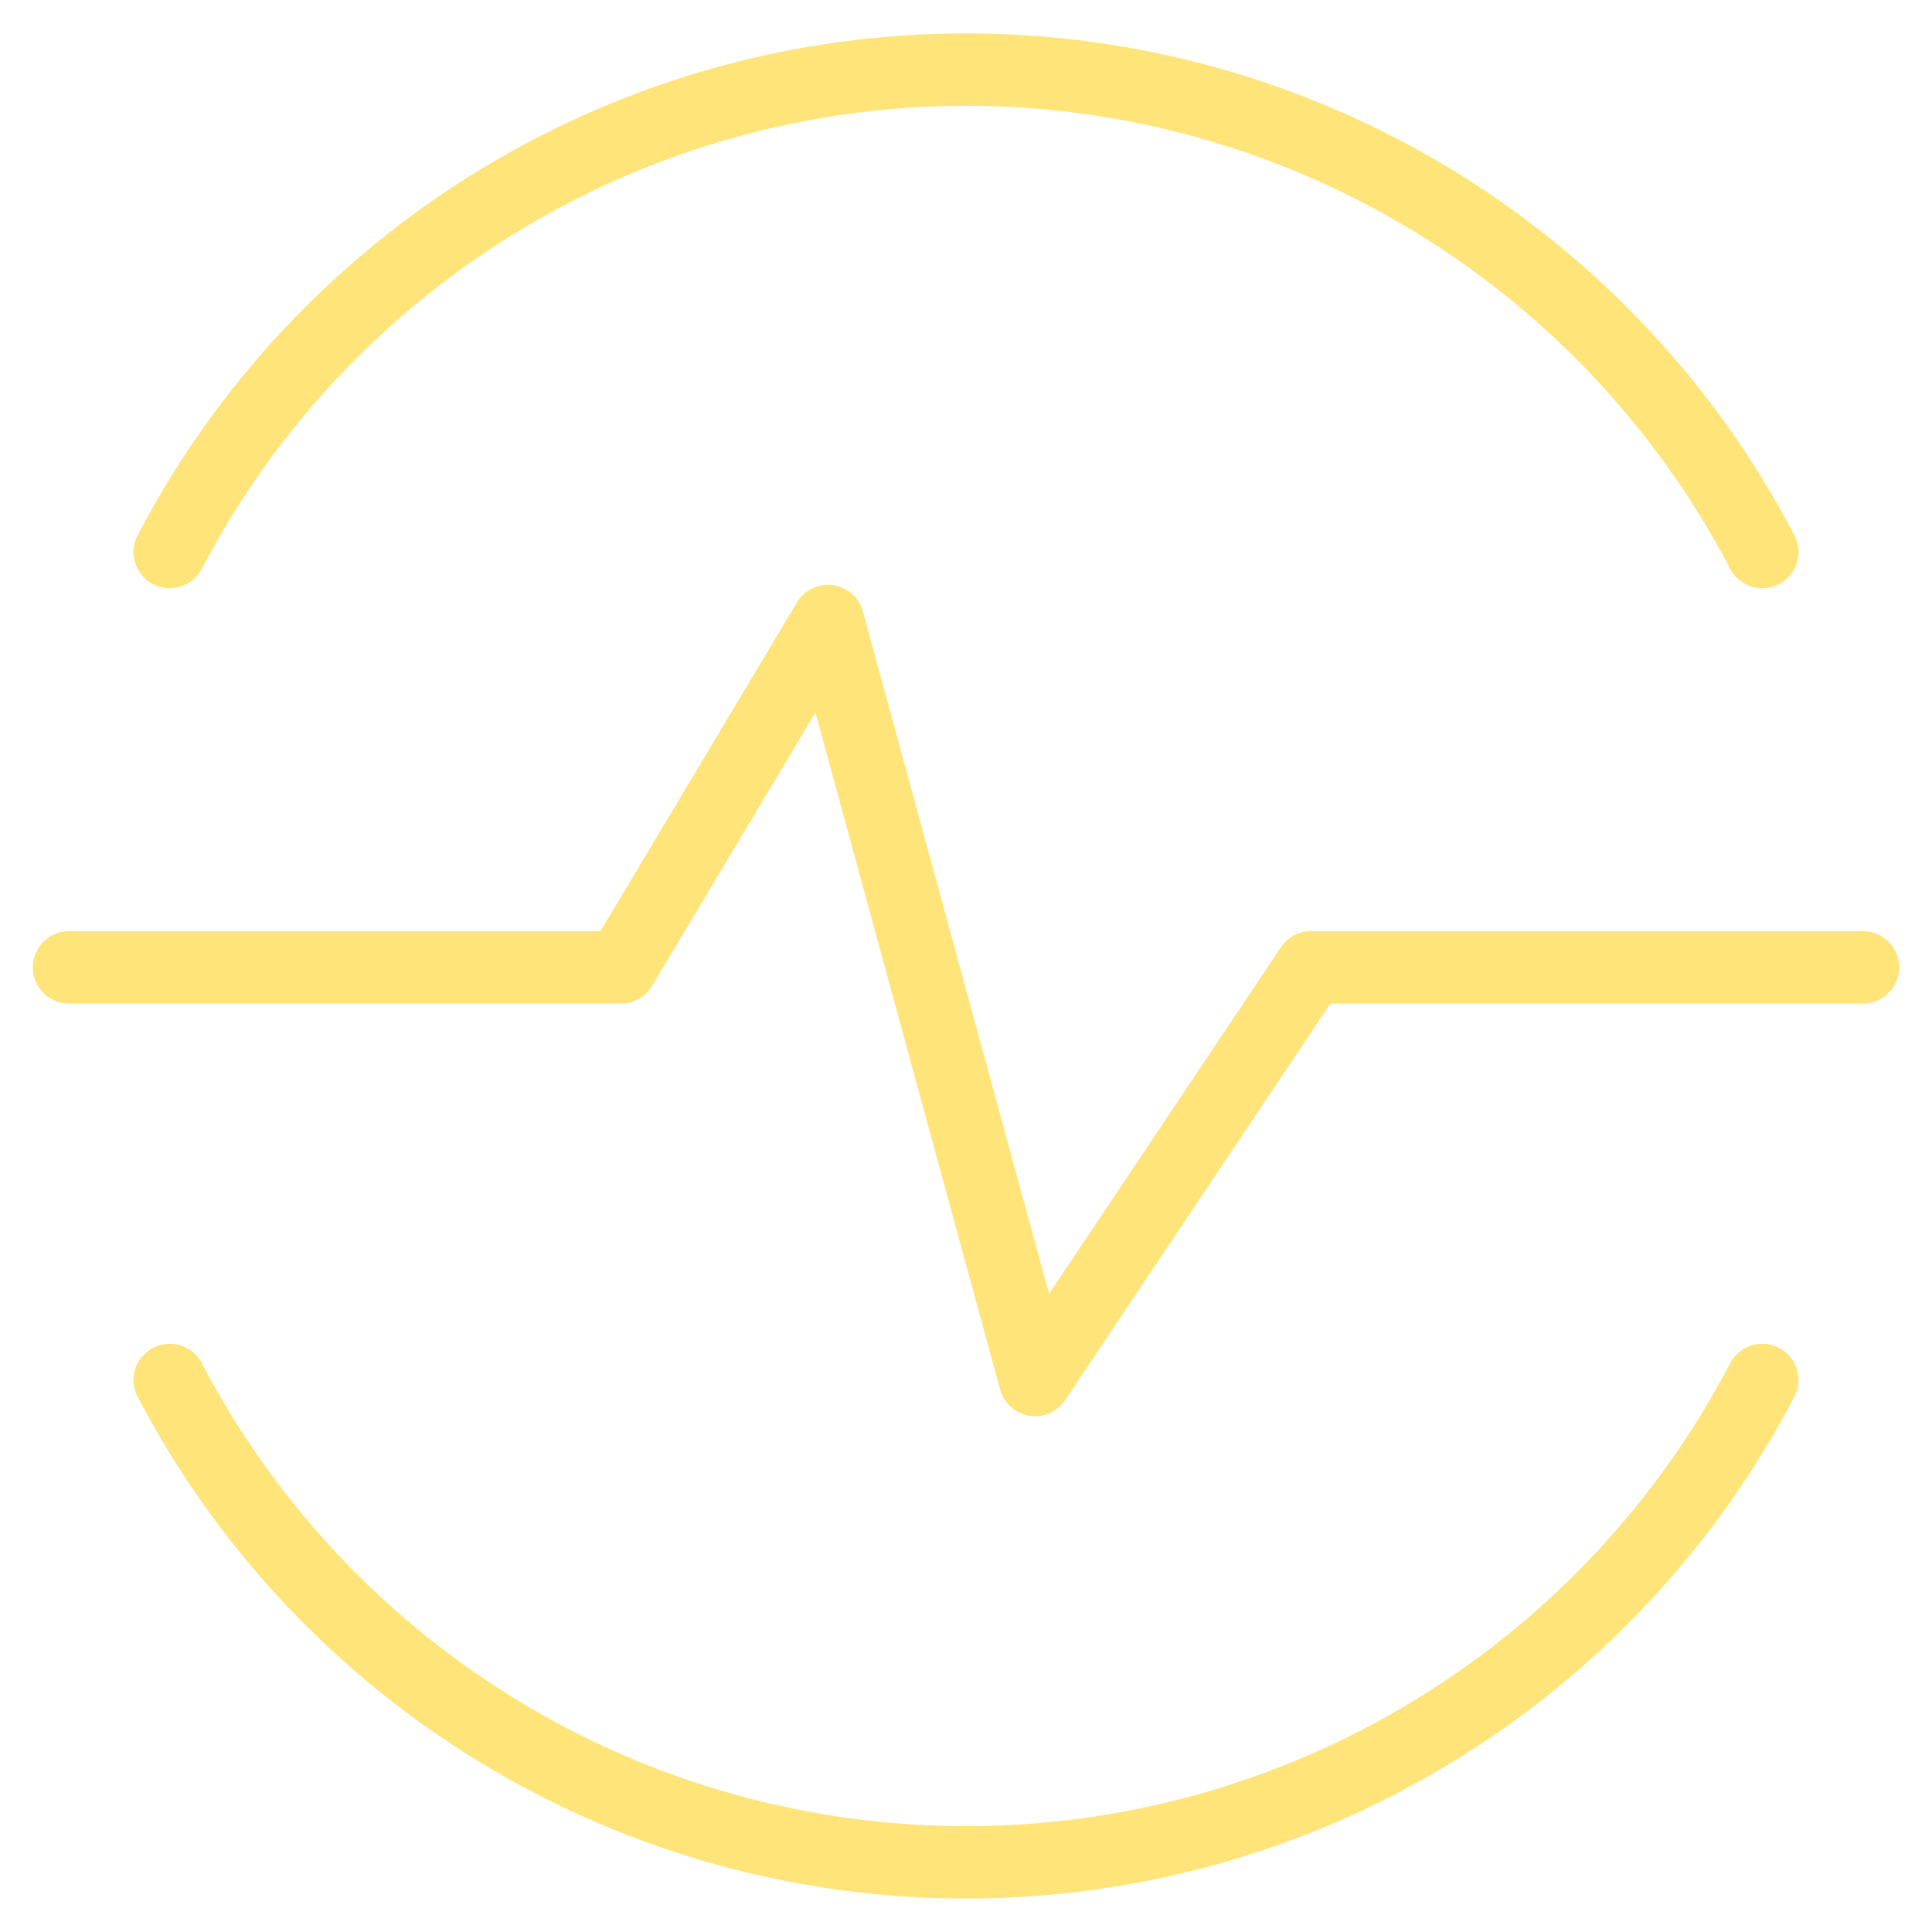
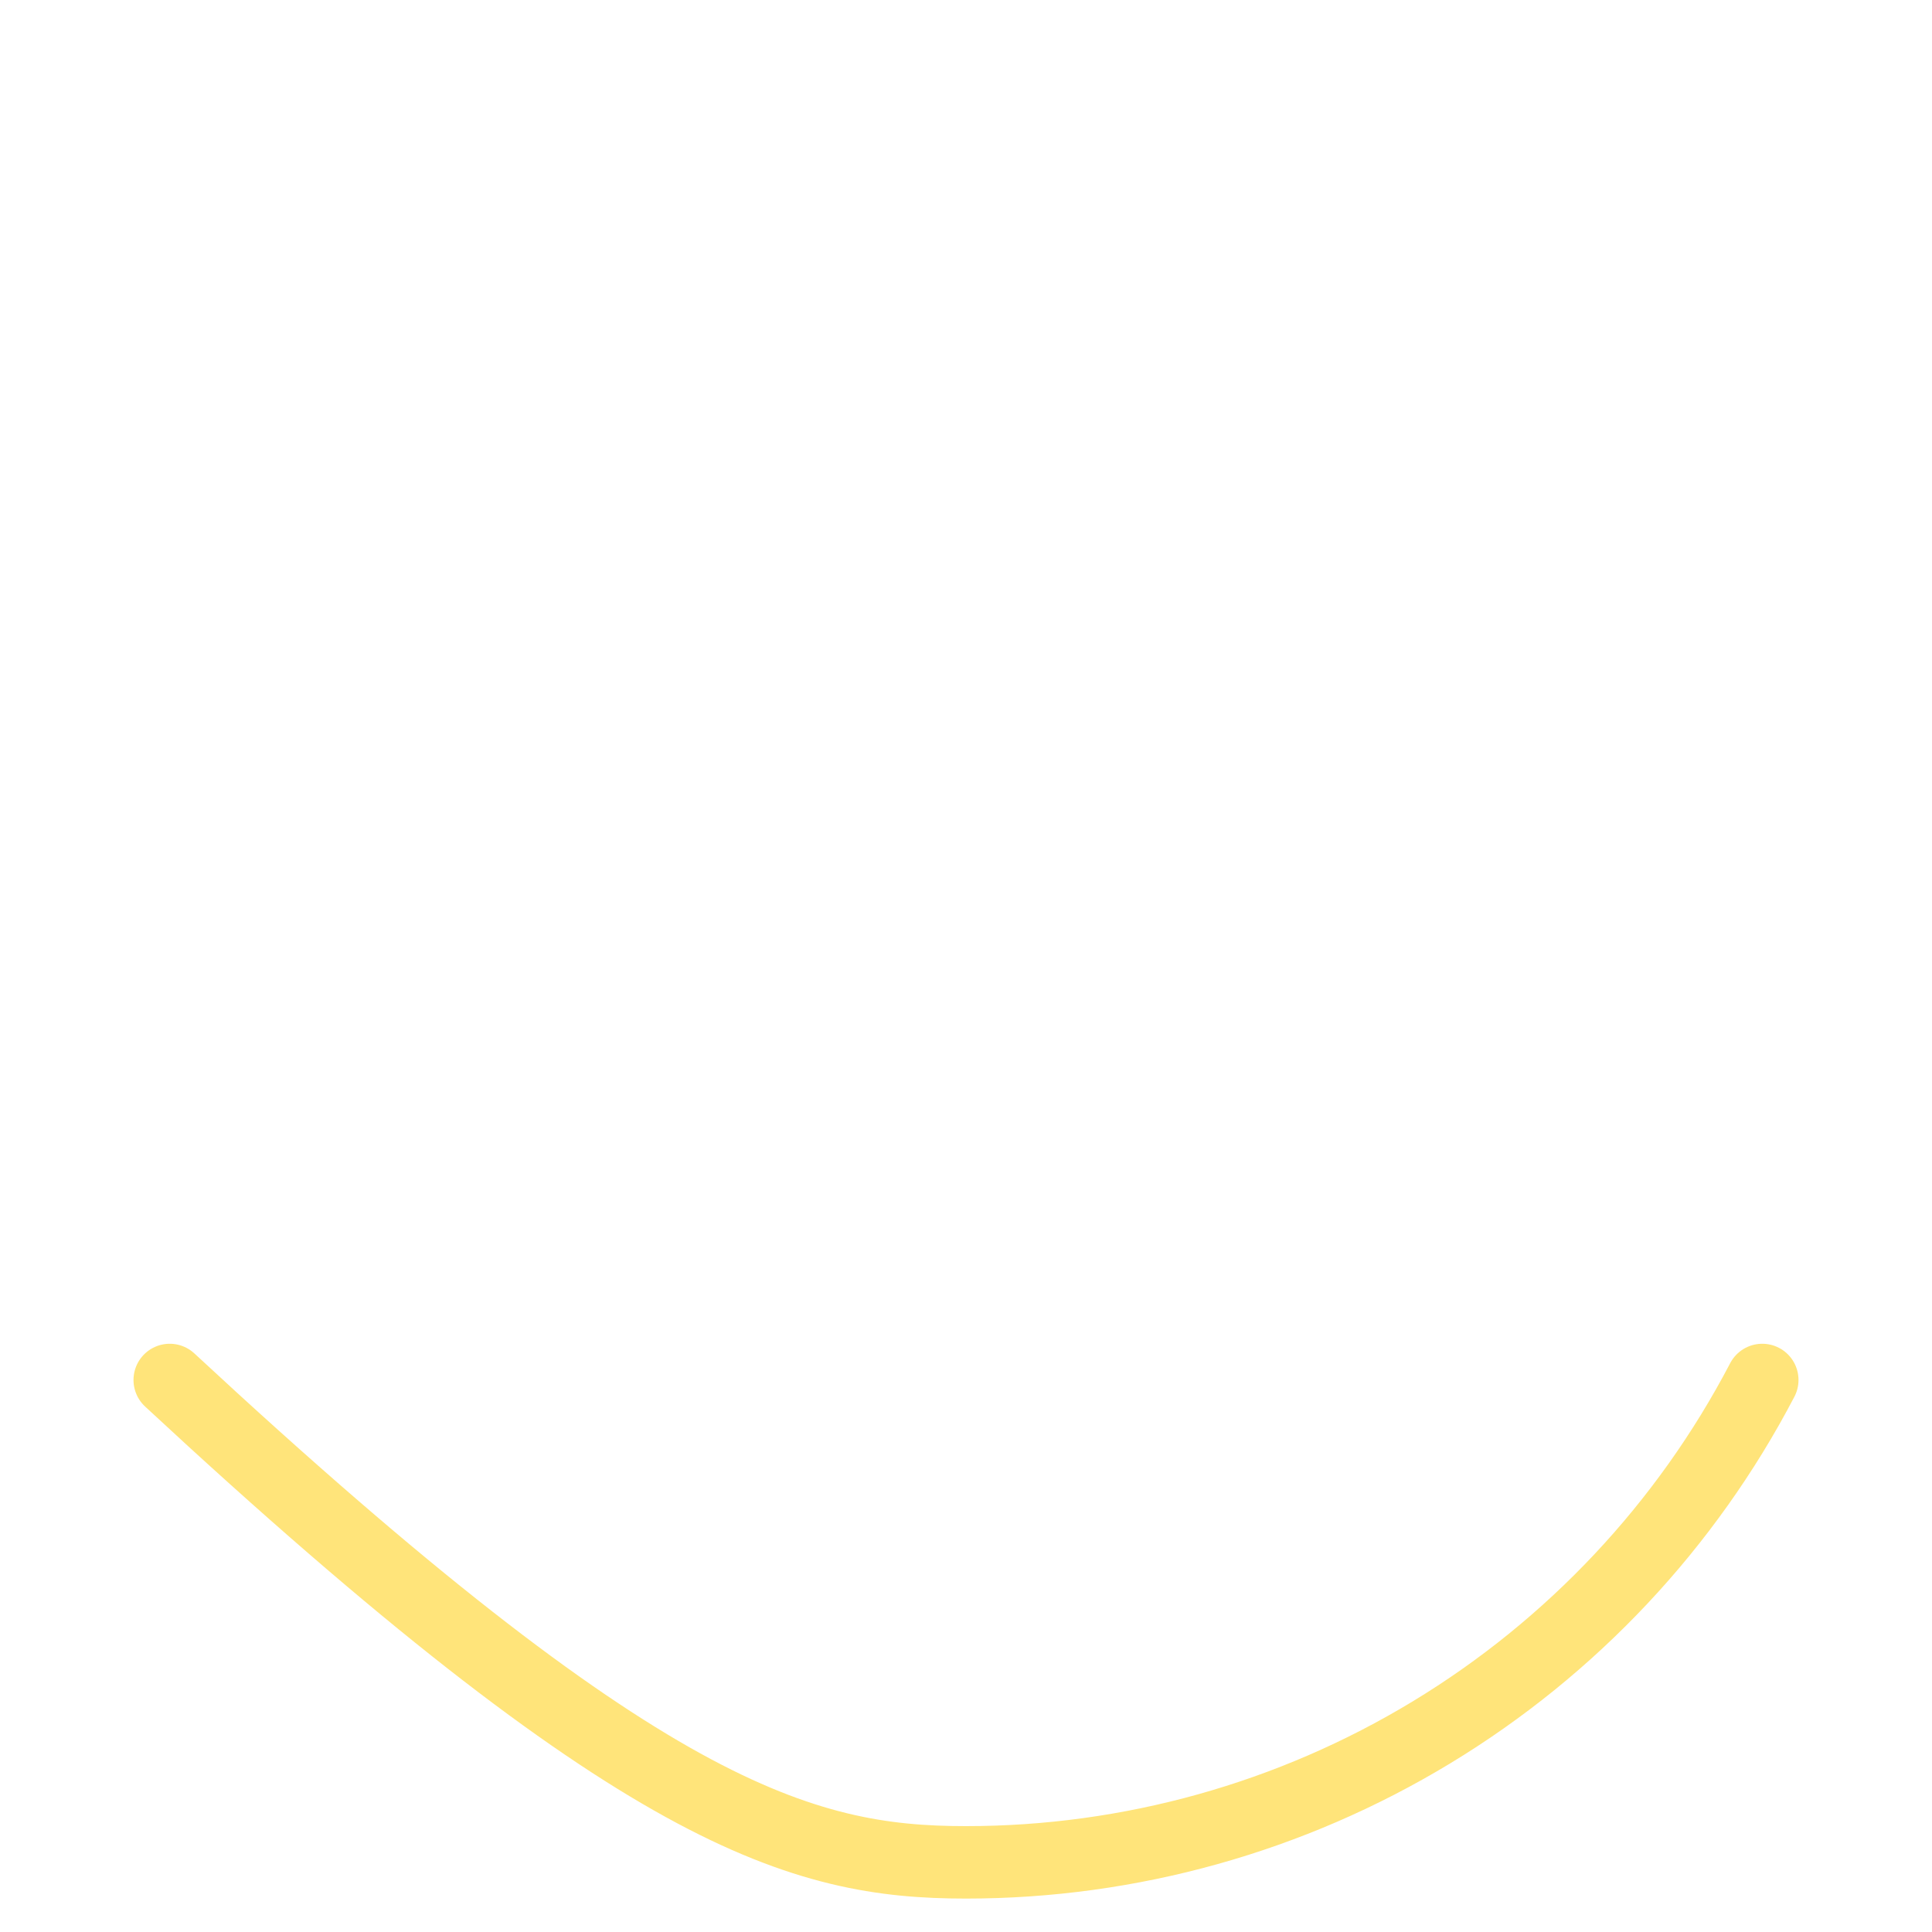
<svg xmlns="http://www.w3.org/2000/svg" width="40" height="40" viewBox="0 0 40 40" fill="none">
  <g clip-path="url(#clip0_322_389)">
-     <path d="M1.429 20.028H12.857L17.143 12.857L21.429 28.571L27.143 20.028H38.571" stroke="#FFE47A" stroke-width="1.5" stroke-linecap="round" stroke-linejoin="round" />
-     <path d="M36.486 11.429C34.912 8.417 32.544 5.894 29.637 4.133C26.731 2.372 23.398 1.441 20 1.441C16.602 1.441 13.269 2.372 10.363 4.133C7.456 5.894 5.088 8.417 3.514 11.429" stroke="#FFE47A" stroke-width="1.5" stroke-linecap="round" stroke-linejoin="round" />
-     <path d="M3.514 28.571C5.088 31.583 7.456 34.106 10.363 35.867C13.269 37.628 16.602 38.558 20 38.558C23.398 38.558 26.731 37.628 29.637 35.867C32.544 34.106 34.912 31.583 36.486 28.571" stroke="#FFE47A" stroke-width="1.5" stroke-linecap="round" stroke-linejoin="round" />
+     <path d="M3.514 28.571C13.269 37.628 16.602 38.558 20 38.558C23.398 38.558 26.731 37.628 29.637 35.867C32.544 34.106 34.912 31.583 36.486 28.571" stroke="#FFE47A" stroke-width="1.5" stroke-linecap="round" stroke-linejoin="round" />
  </g>
  <defs>
    <clipPath id="clip0_322_389">
      <rect width="40" height="40" fill="white" />
    </clipPath>
  </defs>
</svg>